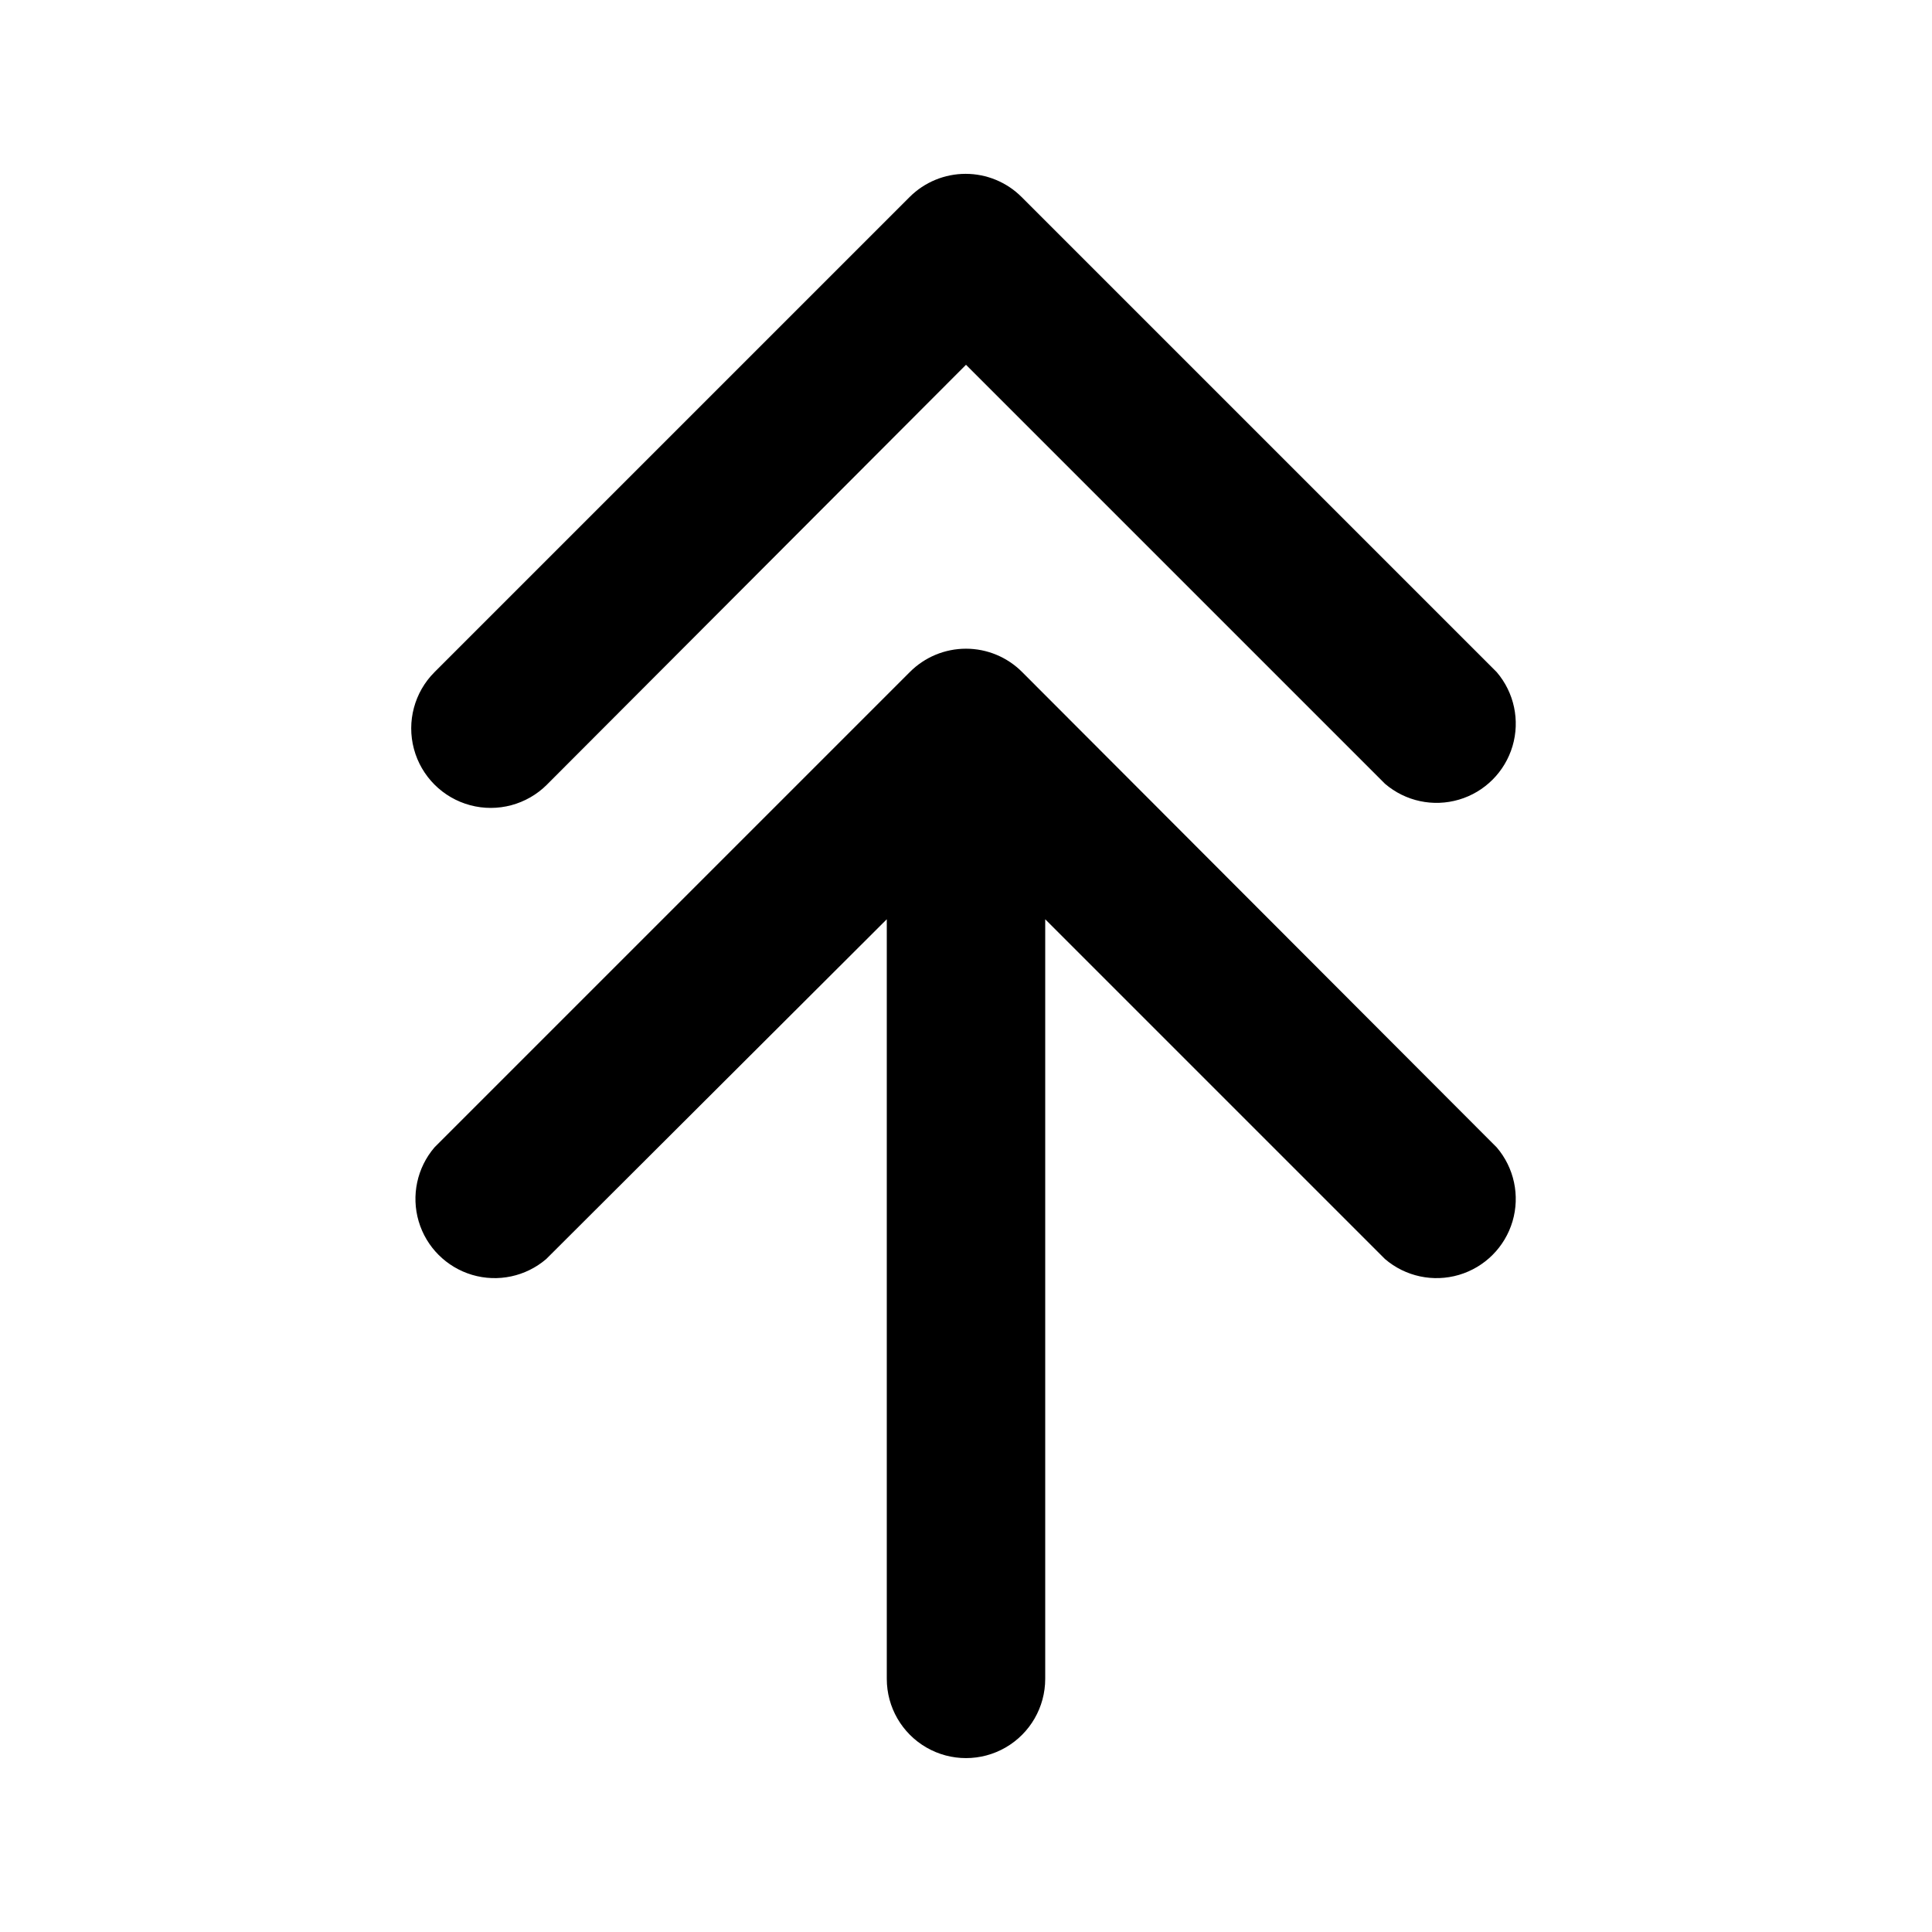
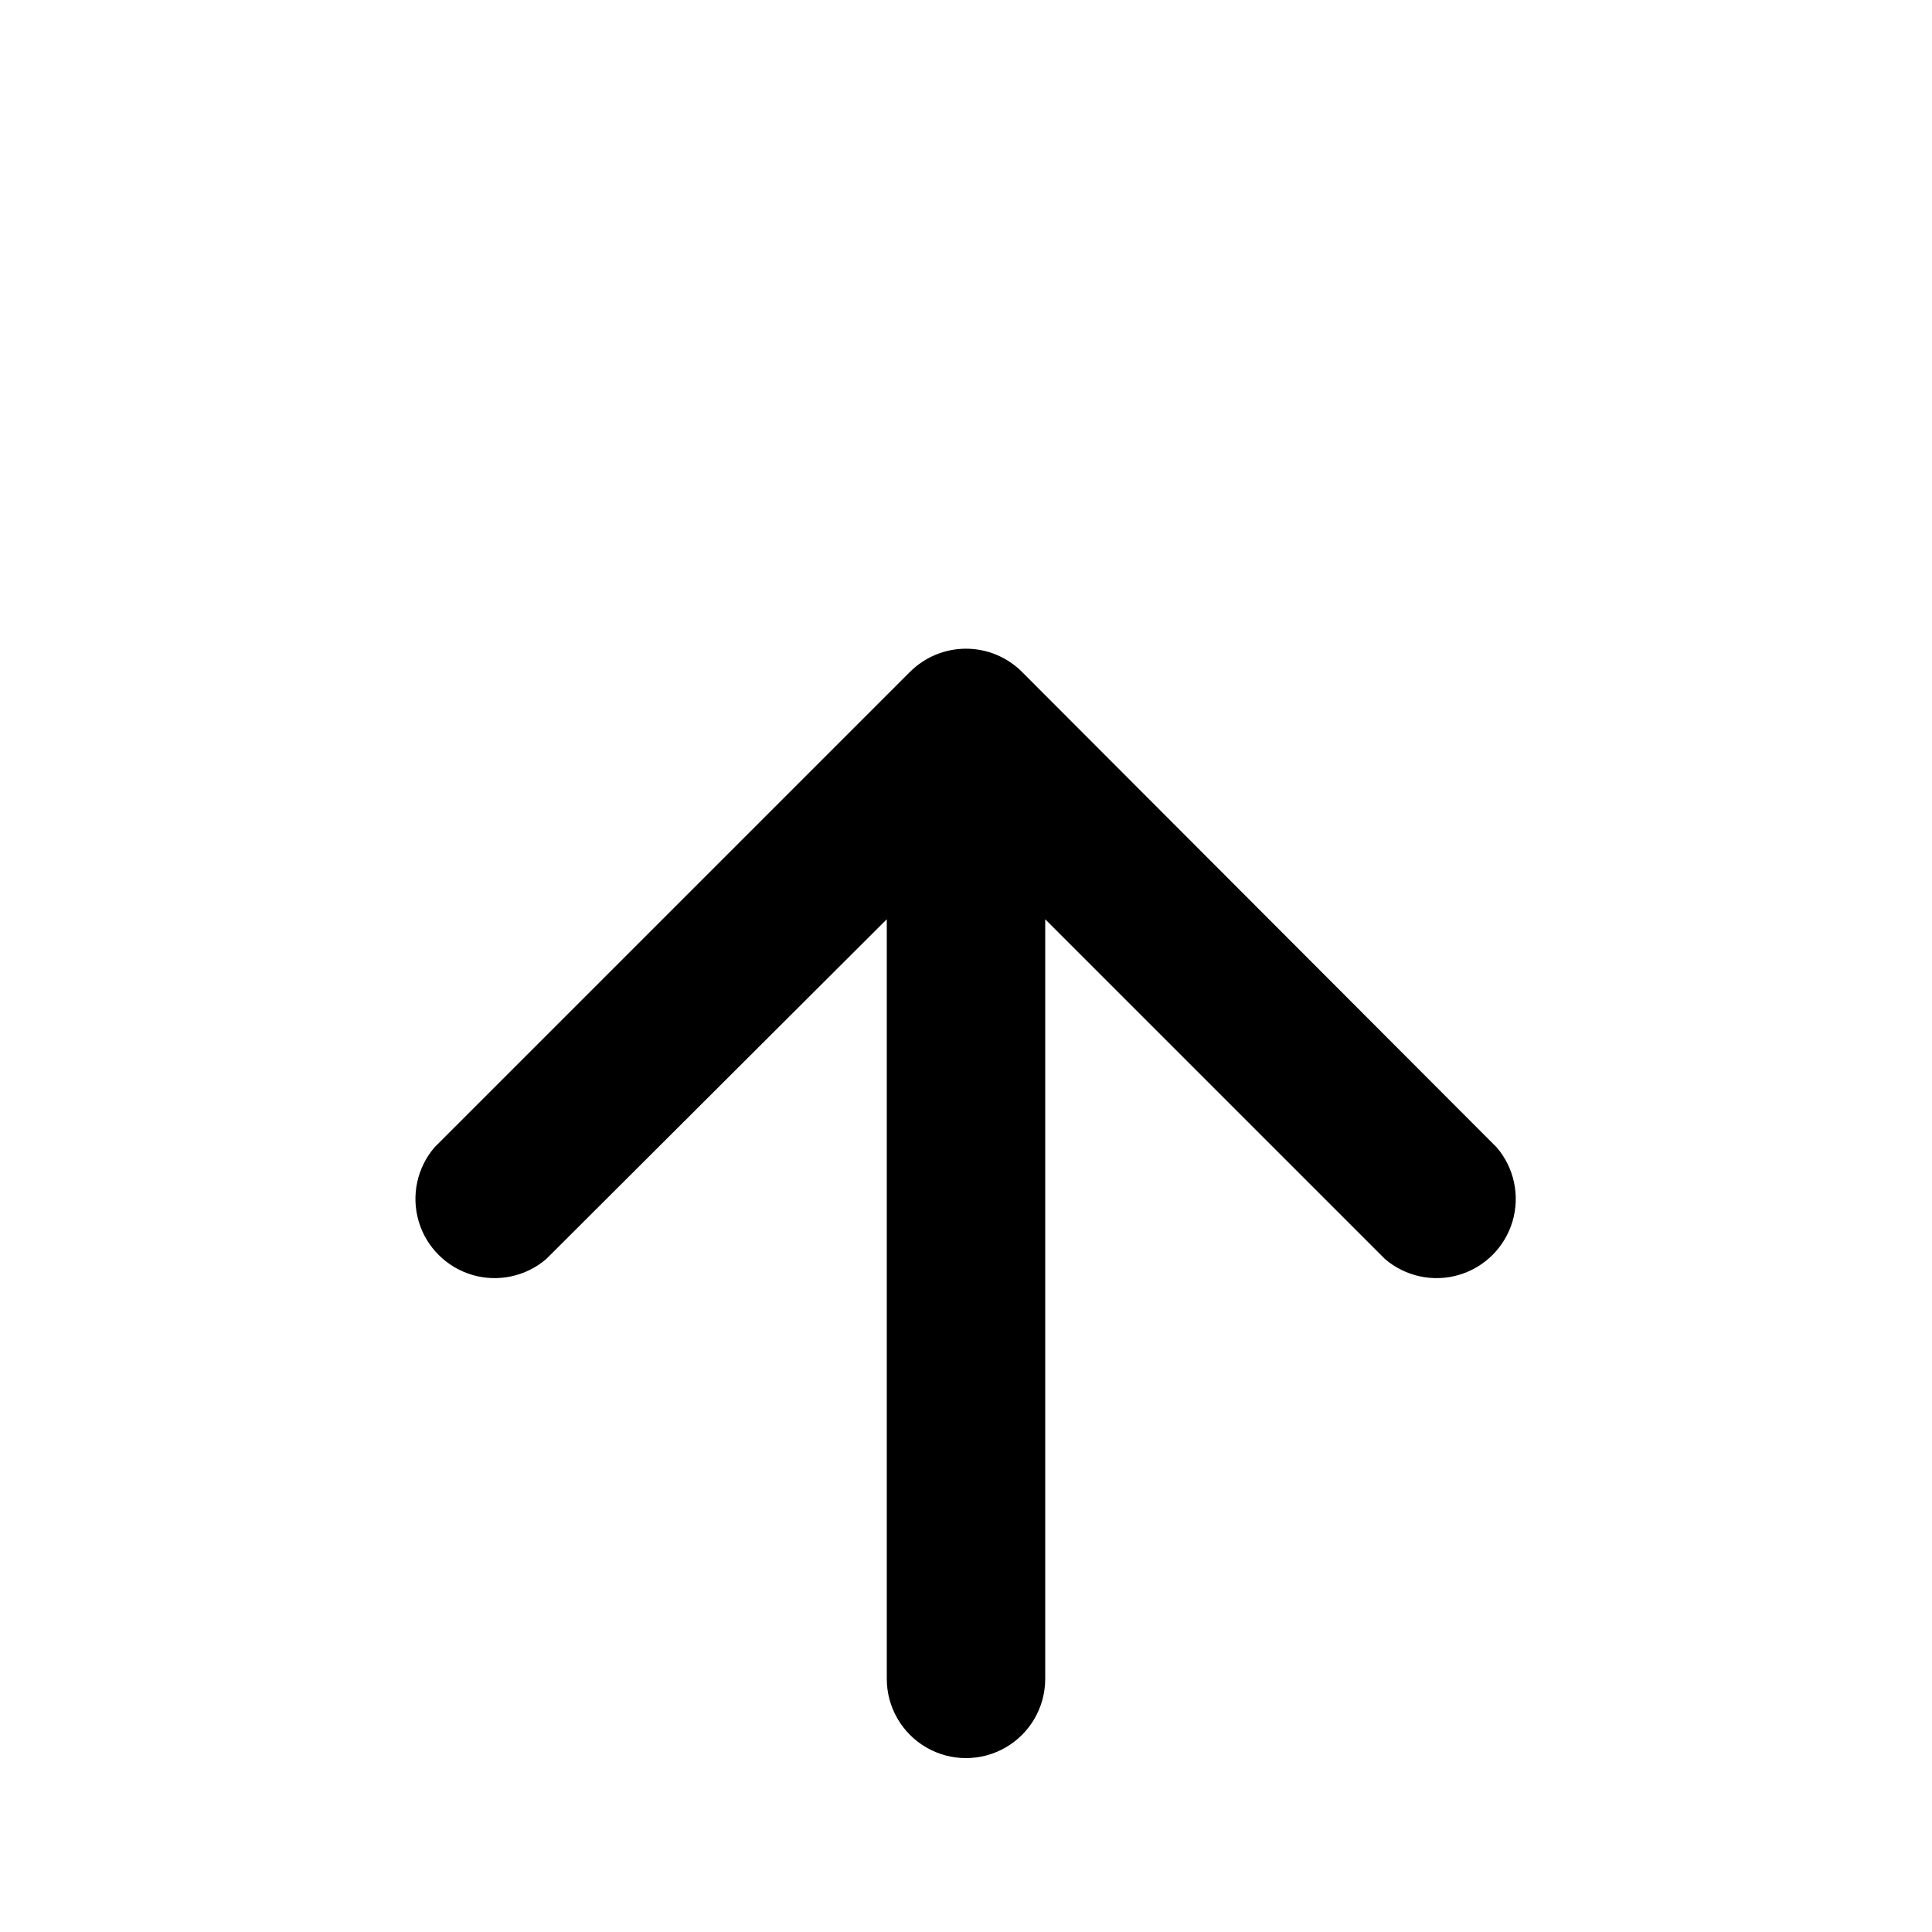
<svg xmlns="http://www.w3.org/2000/svg" fill="#000000" width="800px" height="800px" version="1.1" viewBox="144 144 512 512">
  <g>
-     <path d="m288.95 351.93 111.05-111.26 111.05 111.05c5.402 4.629 12.785 6.207 19.605 4.188 6.824-2.016 12.16-7.356 14.18-14.176 2.016-6.824 0.441-14.203-4.188-19.609l-125.95-125.95c-3.93-3.91-9.254-6.102-14.797-6.102-5.547 0-10.867 2.191-14.801 6.102l-125.95 125.95c-5.324 5.324-7.402 13.086-5.453 20.359 1.949 7.273 7.629 12.957 14.902 14.906 7.273 1.949 15.035-0.133 20.359-5.457z" />
    <path d="m414.9 322.12c-3.941-3.973-9.305-6.207-14.902-6.207s-10.965 2.234-14.906 6.207l-125.95 125.95c-4.625 5.402-6.203 12.785-4.184 19.609 2.016 6.82 7.352 12.156 14.176 14.176 6.824 2.016 14.203 0.441 19.609-4.188l90.266-90.055v201.31c0 7.5 4 14.43 10.496 18.18 6.492 3.75 14.496 3.75 20.992 0 6.492-3.75 10.496-10.68 10.496-18.18v-201.31l90.055 90.055c5.402 4.629 12.785 6.203 19.605 4.188 6.824-2.019 12.16-7.356 14.18-14.176 2.016-6.824 0.441-14.207-4.188-19.609z" />
  </g>
</svg>